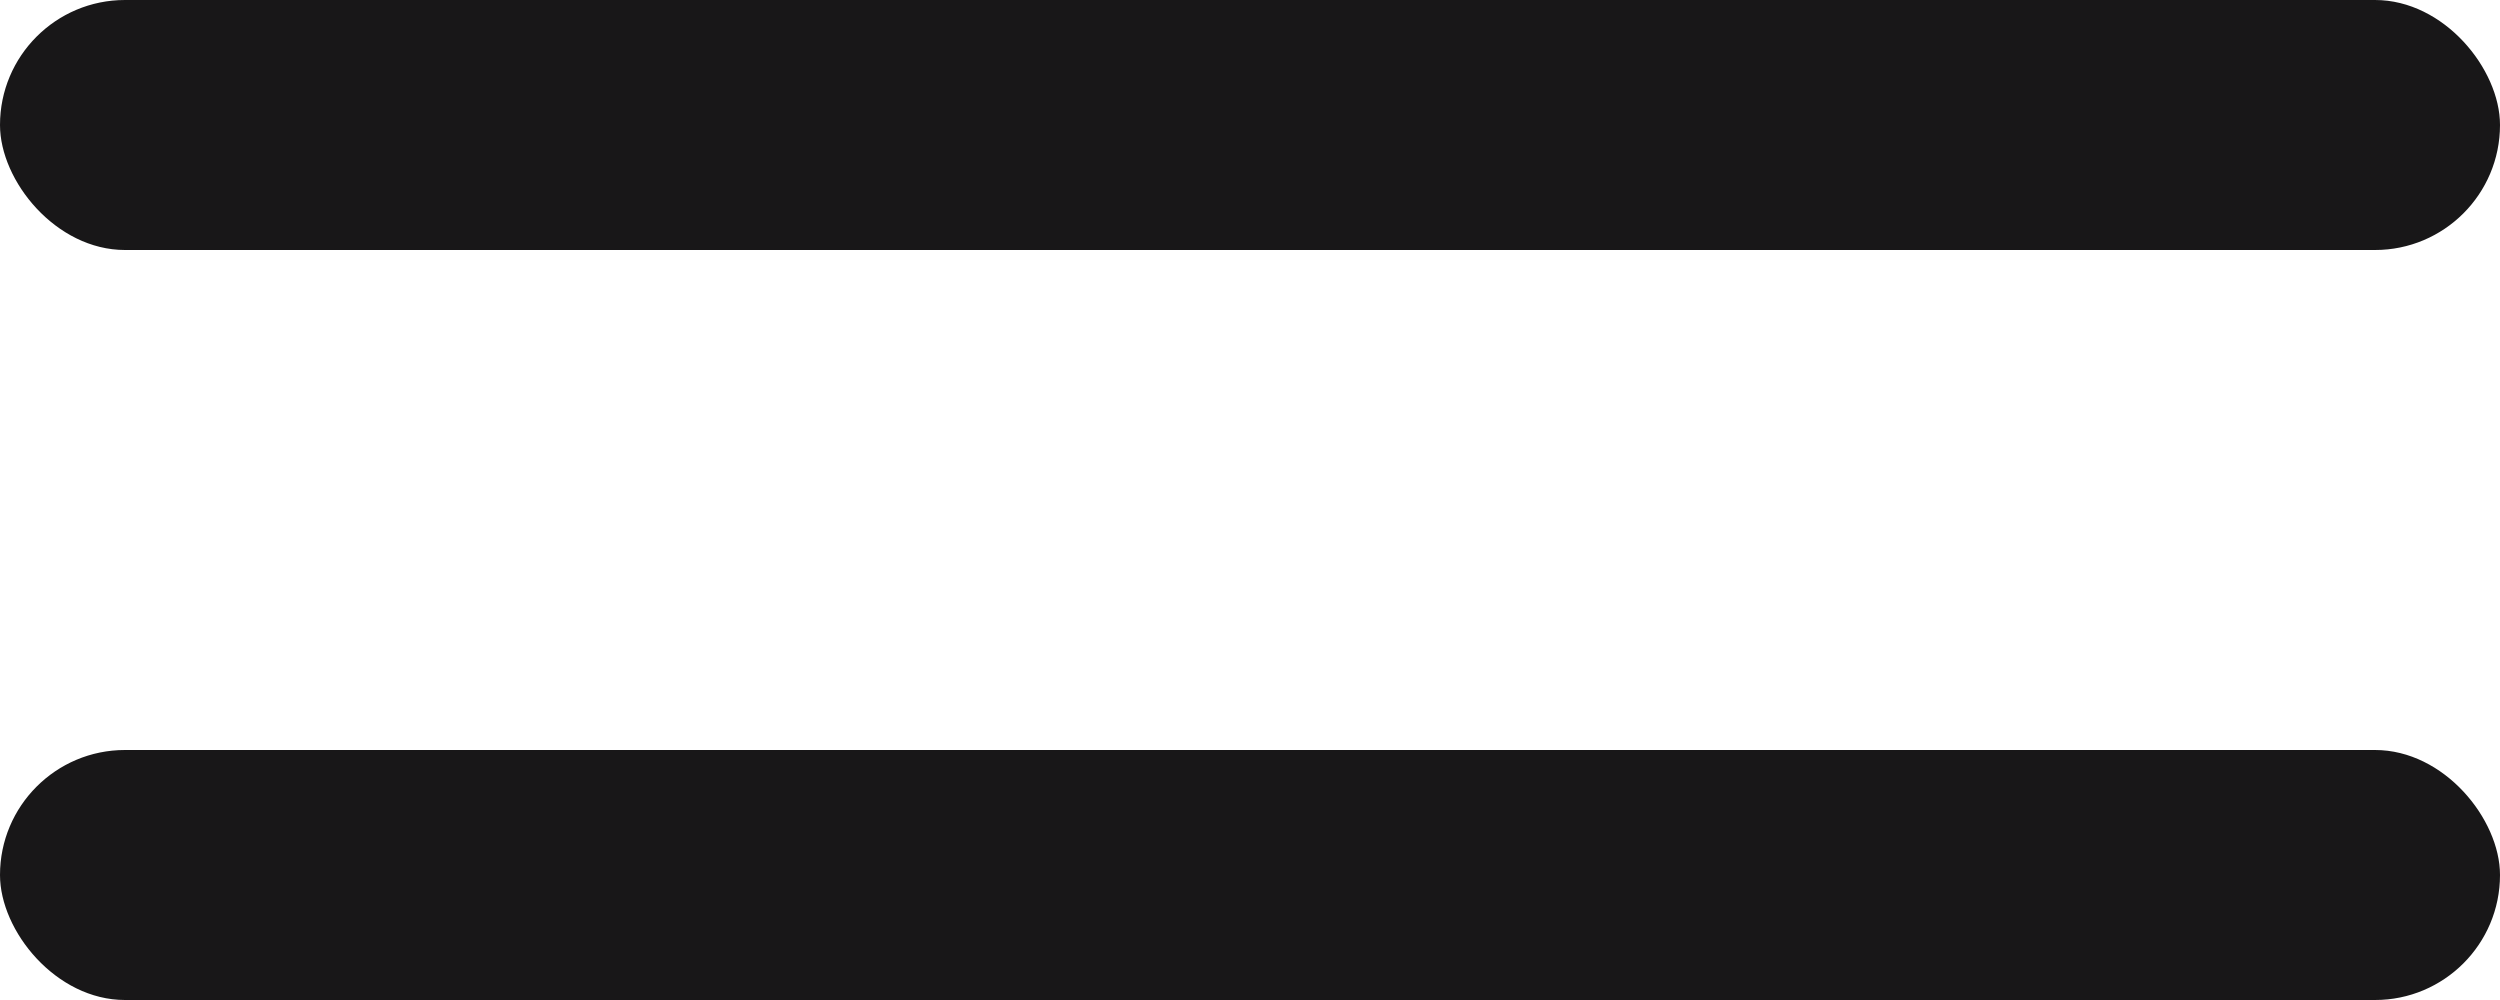
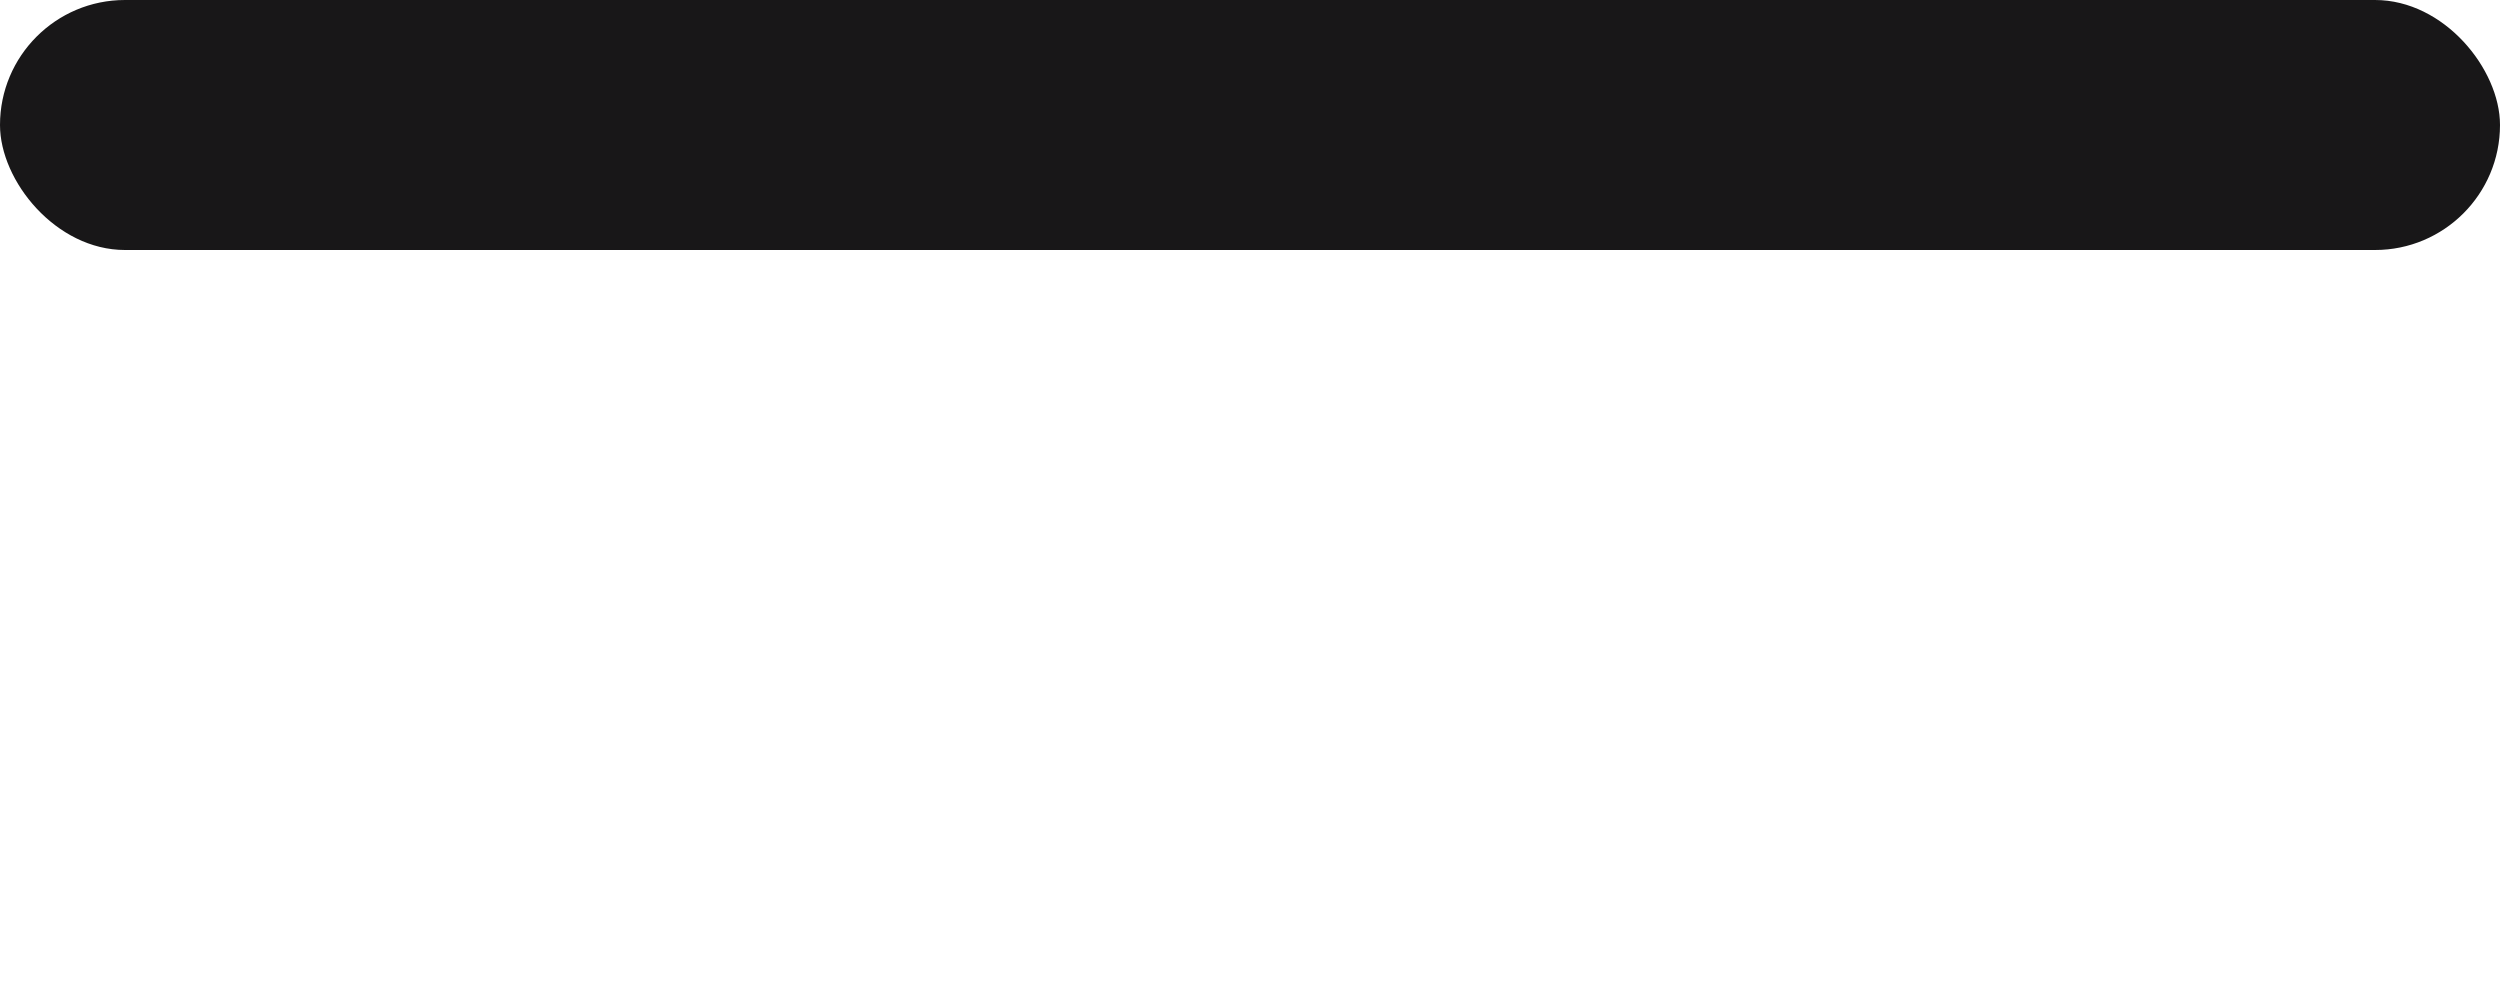
<svg xmlns="http://www.w3.org/2000/svg" width="20" height="8" viewBox="0 0 20 8" fill="none">
  <rect width="20" height="2" rx="1" fill="#181718" />
-   <rect y="6" width="20" height="2" rx="1" fill="#181718" />
</svg>